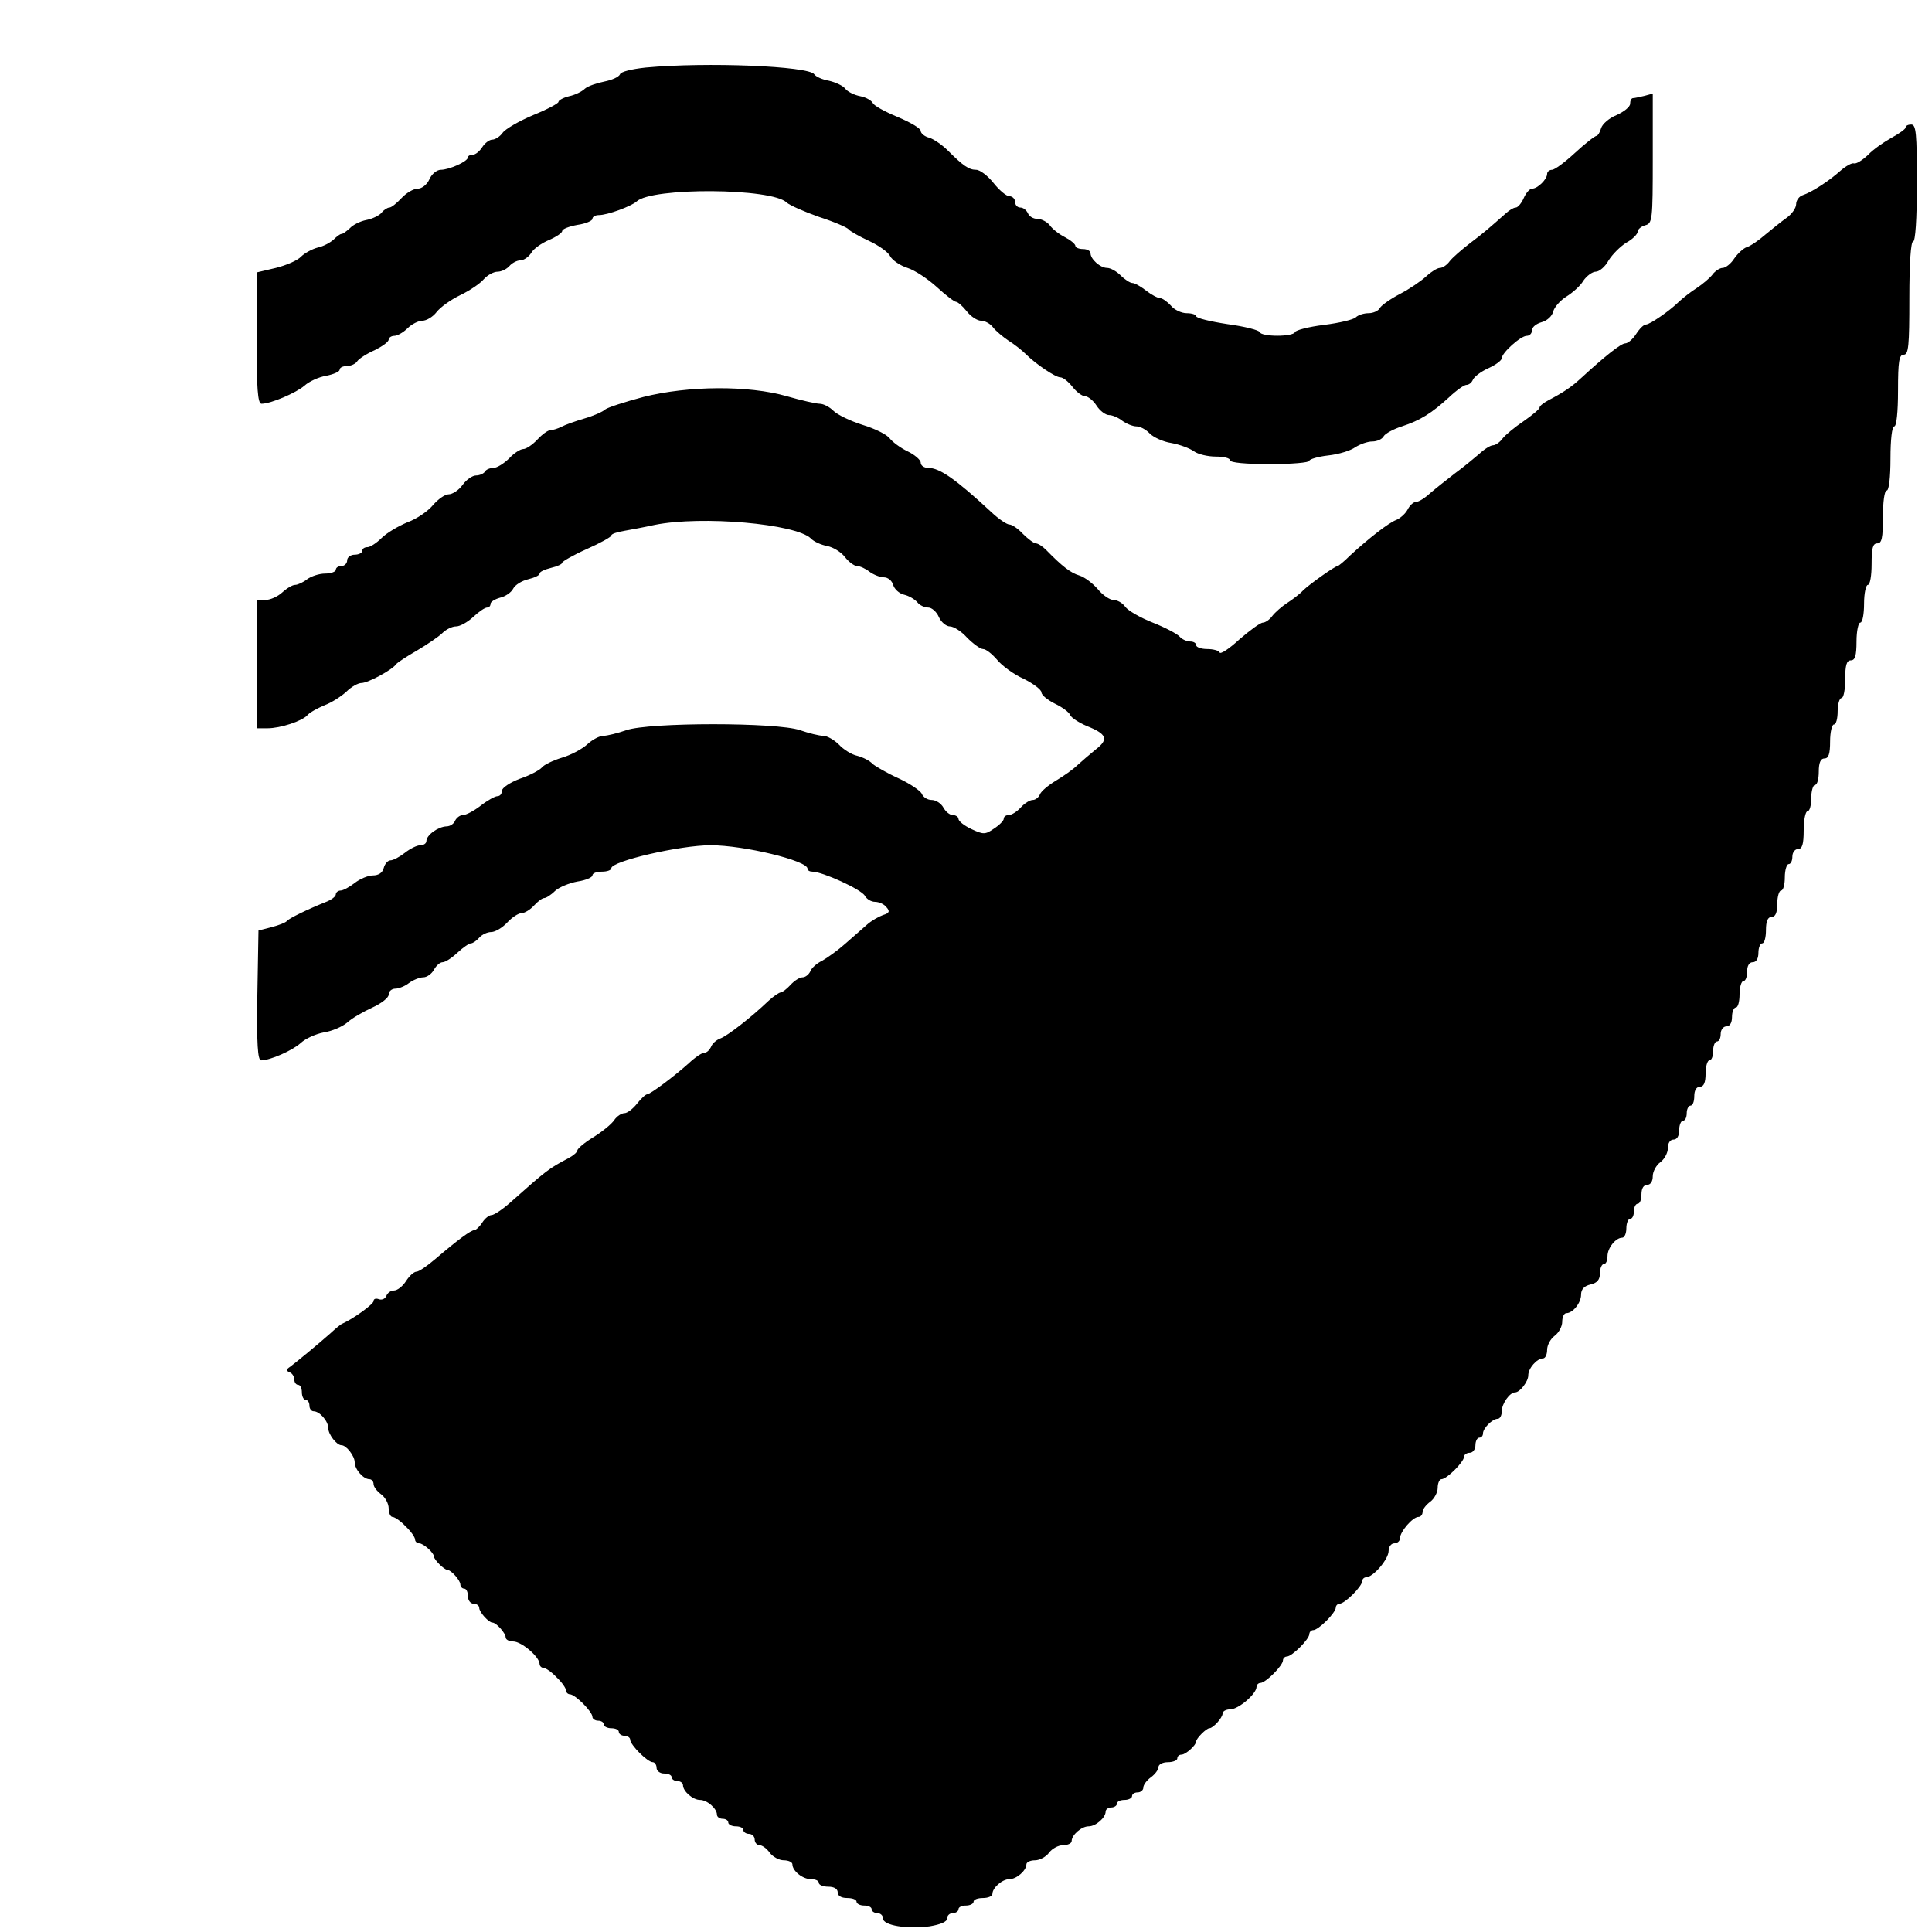
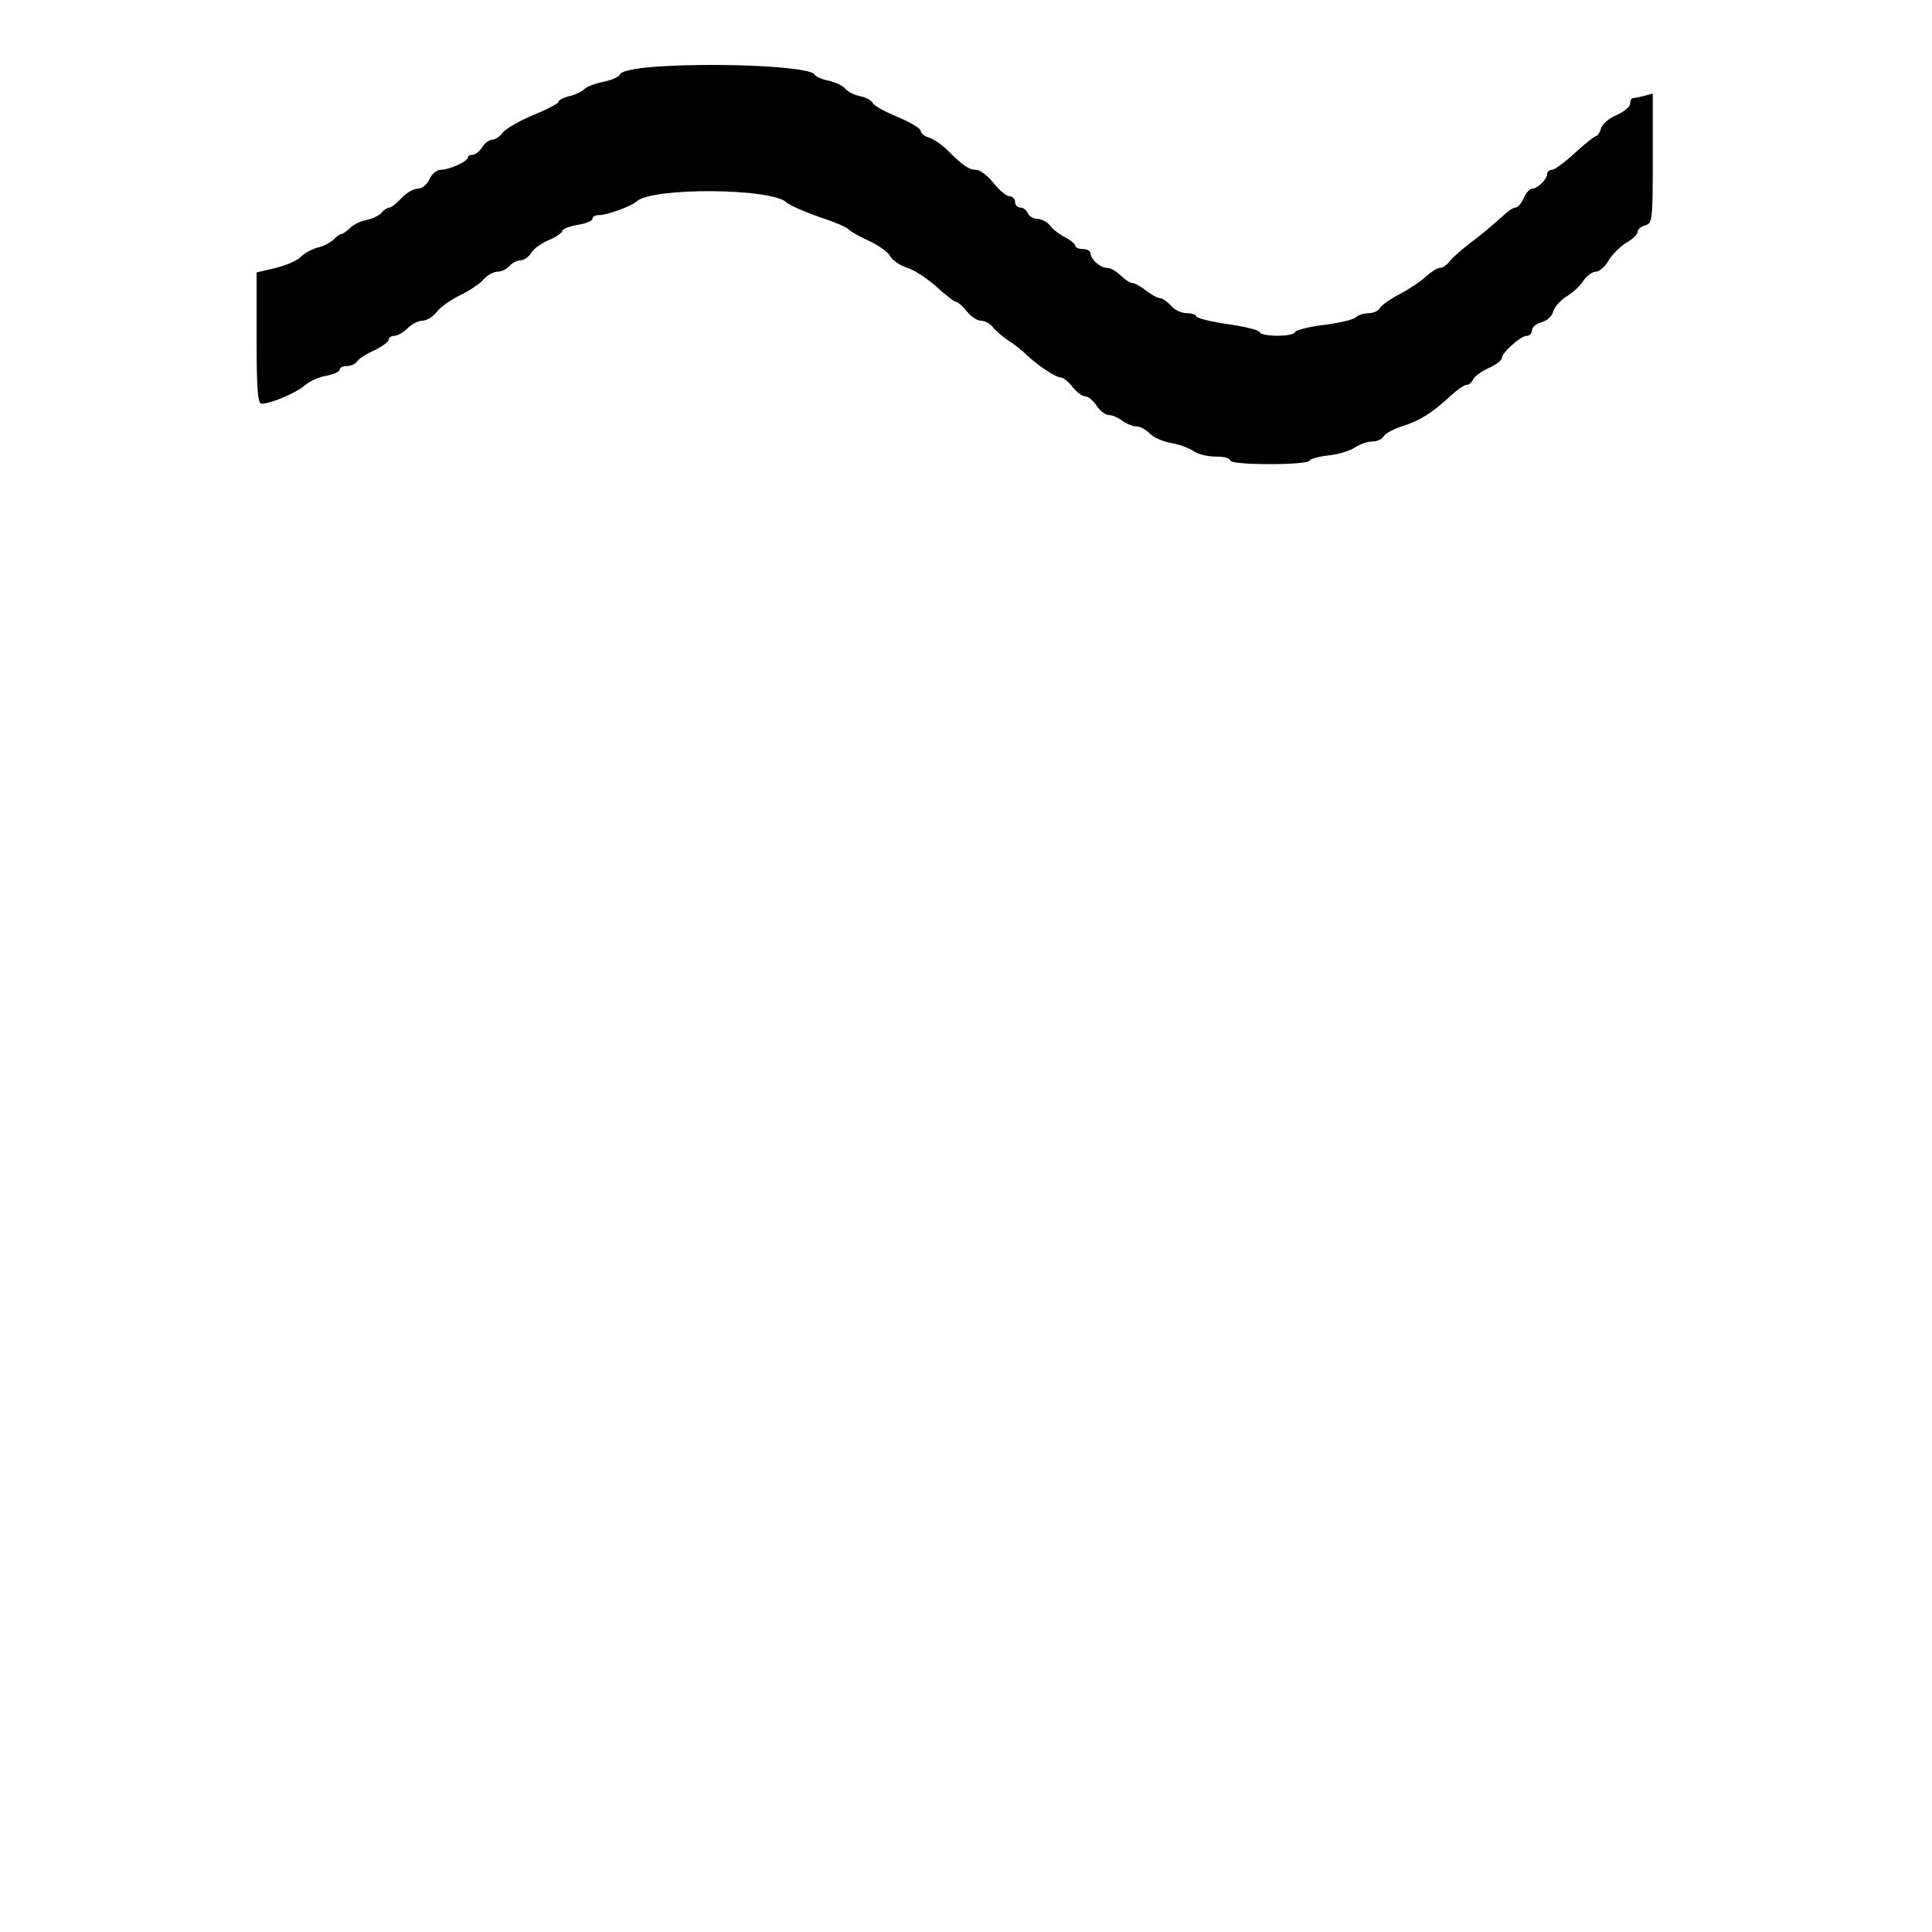
<svg xmlns="http://www.w3.org/2000/svg" version="1.0" width="512pt" height="512pt" viewBox="0 0 512 512" preserveAspectRatio="xMidYMid meet">
  <g transform="translate(0,512) scale(0.1,-0.1)" fill="#000000" stroke="none">
    <path d="M1711 4941 c-37 -4 -66 -11 -68 -18 -3 -7 -21 -15 -41 -19 -20 -4 -44 -12 -52 -19 -8 -8 -27 -17 -42 -20 -16 -4 -28 -11 -28 -15 0 -4 -30 -20 -67 -35 -38 -16 -74 -37 -81 -47 -7 -10 -20 -18 -27 -18 -8 0 -20 -9 -27 -20 -7 -11 -18 -20 -25 -20 -7 0 -13 -3 -13 -7 0 -11 -50 -33 -72 -33 -10 0 -24 -11 -30 -25 -6 -14 -20 -25 -31 -25 -11 0 -30 -11 -43 -25 -13 -14 -27 -25 -32 -25 -5 0 -15 -6 -21 -14 -6 -7 -24 -16 -40 -19 -16 -3 -36 -13 -44 -22 -9 -8 -18 -15 -22 -15 -4 0 -13 -7 -21 -15 -9 -8 -27 -18 -42 -21 -15 -4 -35 -15 -44 -24 -9 -10 -39 -23 -67 -30 l-51 -12 0 -174 c0 -133 3 -174 13 -174 25 0 92 29 114 48 12 11 38 23 57 26 20 4 36 11 36 16 0 6 9 10 20 10 10 0 23 6 27 13 4 6 25 20 46 29 20 10 37 22 37 28 0 5 7 10 15 10 8 0 24 9 35 20 11 11 29 20 39 20 11 0 28 10 38 23 10 13 38 33 63 45 25 12 53 31 62 42 10 11 26 20 37 20 10 0 24 7 31 15 7 8 20 15 29 15 9 0 22 9 29 20 6 11 28 26 47 34 19 8 35 19 35 24 0 5 18 12 40 16 22 3 40 11 40 16 0 6 8 10 17 10 23 0 85 23 100 36 40 38 360 36 398 -3 8 -7 46 -24 86 -38 40 -13 75 -28 78 -33 3 -4 27 -18 53 -30 26 -12 52 -30 57 -41 6 -11 27 -25 46 -31 19 -6 54 -29 78 -51 23 -21 46 -39 51 -39 4 0 17 -11 28 -25 11 -14 28 -25 38 -25 10 0 25 -8 32 -18 7 -9 26 -25 41 -35 16 -10 36 -26 45 -35 27 -27 79 -62 92 -62 7 0 21 -11 32 -25 11 -14 26 -25 33 -25 8 0 22 -11 31 -25 9 -14 24 -25 33 -25 9 0 25 -7 35 -15 11 -8 28 -15 38 -15 9 0 25 -8 35 -19 10 -10 36 -22 57 -25 22 -4 49 -14 60 -22 11 -8 37 -14 58 -14 21 0 38 -4 38 -10 0 -6 42 -10 105 -10 58 0 105 4 105 9 0 4 23 11 50 14 28 3 60 13 72 22 13 8 32 15 45 15 12 0 26 6 30 14 4 7 26 19 48 26 49 16 79 35 125 77 19 18 40 33 46 33 7 0 14 6 17 13 3 8 21 22 41 31 20 9 36 21 36 27 0 14 50 59 66 59 8 0 14 7 14 15 0 8 11 17 25 21 15 4 28 16 31 28 3 12 19 30 35 40 16 10 37 28 45 42 9 13 24 24 33 24 9 0 25 13 34 30 10 16 31 37 47 47 17 9 30 23 30 29 0 6 9 14 20 17 19 5 20 14 20 177 l0 172 -22 -6 c-13 -3 -26 -6 -30 -6 -5 0 -8 -7 -8 -15 0 -8 -16 -21 -36 -30 -20 -8 -38 -24 -41 -35 -3 -11 -9 -20 -12 -20 -4 0 -30 -20 -57 -45 -27 -25 -54 -45 -61 -45 -7 0 -13 -5 -13 -11 0 -14 -25 -39 -40 -39 -6 0 -16 -11 -22 -25 -6 -14 -16 -25 -21 -25 -6 0 -17 -7 -26 -15 -44 -39 -60 -53 -96 -80 -22 -17 -46 -38 -53 -47 -7 -10 -19 -18 -26 -18 -7 0 -23 -10 -36 -22 -14 -13 -45 -34 -70 -47 -25 -13 -49 -30 -53 -37 -4 -8 -18 -14 -30 -14 -13 0 -28 -5 -34 -11 -6 -6 -44 -15 -84 -20 -41 -5 -75 -14 -77 -19 -5 -13 -89 -13 -94 0 -1 5 -40 15 -85 21 -46 7 -83 16 -83 21 0 4 -11 8 -25 8 -14 0 -33 9 -42 20 -10 11 -23 20 -29 20 -6 0 -23 9 -37 20 -14 11 -30 20 -36 20 -6 0 -20 9 -31 20 -11 11 -27 20 -36 20 -18 0 -44 23 -44 39 0 6 -9 11 -20 11 -11 0 -20 4 -20 8 0 5 -12 15 -27 23 -16 8 -34 22 -41 32 -7 9 -22 17 -33 17 -11 0 -22 7 -25 15 -4 8 -12 15 -20 15 -8 0 -14 7 -14 15 0 8 -7 15 -15 15 -8 0 -27 16 -42 35 -15 19 -36 35 -46 35 -19 0 -34 10 -75 51 -15 15 -37 30 -49 34 -13 3 -23 12 -23 18 0 7 -28 23 -61 37 -34 14 -63 30 -66 37 -3 6 -17 15 -33 18 -16 3 -34 12 -40 20 -6 8 -26 17 -43 21 -18 3 -35 11 -39 17 -14 22 -286 33 -447 18z" />
-     <path d="M5050 4782 c0 -4 -17 -16 -37 -27 -20 -11 -49 -31 -63 -46 -15 -14 -31 -24 -37 -22 -5 2 -21 -7 -35 -19 -30 -27 -76 -57 -100 -65 -10 -3 -18 -14 -18 -24 0 -10 -11 -26 -25 -36 -14 -10 -39 -30 -57 -45 -17 -15 -39 -30 -49 -33 -9 -3 -24 -17 -33 -30 -9 -14 -23 -25 -31 -25 -7 0 -20 -8 -27 -18 -7 -9 -26 -25 -41 -35 -16 -10 -36 -26 -46 -35 -26 -26 -79 -62 -89 -62 -6 0 -17 -11 -26 -25 -9 -14 -22 -25 -29 -25 -11 0 -54 -34 -117 -92 -25 -23 -45 -37 -87 -59 -13 -7 -23 -15 -23 -19 0 -4 -19 -20 -42 -36 -24 -16 -49 -37 -56 -46 -7 -10 -19 -18 -25 -18 -7 0 -23 -10 -37 -23 -14 -12 -43 -36 -65 -52 -22 -17 -51 -40 -65 -52 -14 -13 -30 -23 -37 -23 -7 0 -17 -9 -23 -21 -6 -11 -20 -23 -30 -27 -19 -7 -71 -47 -122 -94 -16 -16 -31 -28 -33 -28 -7 0 -73 -47 -91 -64 -9 -10 -29 -25 -43 -34 -14 -9 -32 -25 -39 -34 -7 -10 -19 -18 -25 -18 -7 0 -34 -20 -62 -44 -27 -25 -51 -41 -53 -35 -2 5 -17 9 -33 9 -16 0 -29 5 -29 10 0 6 -7 10 -16 10 -9 0 -22 6 -28 13 -6 7 -38 24 -71 37 -33 13 -66 32 -73 42 -7 10 -21 18 -31 18 -10 0 -29 13 -42 29 -13 15 -35 32 -49 36 -23 7 -45 24 -88 68 -9 9 -21 17 -27 17 -5 0 -21 12 -34 25 -13 14 -29 25 -36 25 -7 0 -29 15 -48 33 -95 88 -137 117 -167 117 -11 0 -20 6 -20 14 0 7 -16 21 -35 30 -19 9 -40 25 -47 34 -7 10 -39 26 -72 36 -32 10 -67 27 -77 37 -11 11 -27 19 -37 19 -9 0 -49 9 -87 20 -101 29 -261 28 -380 -2 -49 -13 -95 -28 -101 -33 -6 -6 -31 -17 -55 -24 -24 -7 -52 -17 -61 -22 -10 -5 -23 -9 -29 -9 -7 0 -22 -11 -35 -25 -13 -14 -30 -25 -37 -25 -8 0 -25 -11 -38 -25 -13 -13 -32 -25 -41 -25 -9 0 -20 -4 -23 -10 -3 -5 -14 -10 -23 -10 -10 0 -26 -11 -36 -25 -10 -14 -27 -25 -37 -25 -10 0 -28 -13 -41 -28 -13 -16 -43 -37 -68 -46 -24 -10 -55 -28 -69 -42 -13 -13 -30 -24 -37 -24 -8 0 -14 -4 -14 -10 0 -5 -9 -10 -20 -10 -11 0 -20 -7 -20 -15 0 -8 -7 -15 -15 -15 -8 0 -15 -4 -15 -10 0 -5 -13 -10 -28 -10 -16 0 -37 -7 -48 -15 -10 -8 -25 -15 -32 -15 -7 0 -22 -9 -34 -20 -12 -11 -32 -20 -45 -20 l-23 0 0 -170 0 -170 29 0 c34 0 92 19 106 35 6 7 26 18 45 26 19 7 45 24 58 36 13 13 31 23 40 23 17 0 82 35 92 50 3 4 27 20 55 36 27 16 58 37 67 46 10 10 26 18 37 18 10 0 30 11 45 25 15 14 31 25 37 25 5 0 9 4 9 10 0 5 11 12 25 16 14 3 30 14 35 24 5 10 23 21 40 25 16 4 30 10 30 15 0 5 14 11 30 15 17 4 30 10 30 14 0 3 29 20 65 36 36 16 65 32 65 36 0 4 15 9 33 12 17 3 55 10 82 16 125 25 374 3 414 -36 7 -8 27 -17 43 -20 16 -3 37 -16 47 -29 10 -13 25 -24 32 -24 8 0 23 -7 33 -15 11 -8 28 -15 39 -15 10 0 21 -9 24 -20 3 -11 16 -23 29 -26 13 -3 28 -12 35 -20 6 -8 19 -14 29 -14 9 0 22 -11 28 -25 6 -14 20 -25 29 -25 10 0 31 -13 46 -30 16 -16 35 -30 42 -30 8 0 24 -13 37 -28 13 -16 44 -39 71 -51 26 -13 47 -29 47 -36 0 -7 16 -20 36 -30 19 -9 38 -23 40 -30 3 -7 23 -20 44 -29 53 -21 59 -35 24 -62 -16 -13 -38 -32 -49 -42 -11 -11 -37 -29 -57 -41 -20 -12 -39 -28 -42 -36 -3 -8 -12 -15 -19 -15 -8 0 -22 -9 -32 -20 -10 -11 -24 -20 -32 -20 -7 0 -13 -4 -13 -10 0 -5 -12 -17 -26 -26 -23 -16 -28 -16 -60 -1 -19 9 -34 21 -34 27 0 5 -7 10 -15 10 -8 0 -19 9 -25 20 -6 11 -20 20 -31 20 -11 0 -22 7 -26 16 -3 8 -31 27 -61 41 -31 14 -62 32 -70 39 -7 8 -25 17 -40 21 -15 3 -37 17 -49 30 -12 12 -31 23 -41 23 -11 0 -39 7 -62 15 -61 21 -399 21 -460 0 -23 -8 -51 -15 -61 -15 -10 0 -29 -10 -42 -22 -14 -13 -44 -29 -68 -36 -23 -7 -48 -19 -53 -26 -6 -7 -32 -21 -59 -30 -26 -10 -47 -24 -47 -32 0 -8 -5 -14 -12 -14 -6 0 -26 -11 -44 -25 -18 -14 -39 -25 -47 -25 -8 0 -17 -7 -21 -15 -3 -8 -13 -15 -23 -15 -22 -1 -53 -23 -53 -39 0 -6 -7 -11 -16 -11 -9 0 -27 -9 -41 -20 -14 -11 -31 -20 -38 -20 -7 0 -15 -9 -18 -20 -3 -13 -14 -20 -29 -20 -12 0 -34 -9 -48 -20 -14 -11 -31 -20 -37 -20 -7 0 -13 -5 -13 -10 0 -6 -12 -15 -28 -21 -45 -18 -97 -43 -102 -50 -3 -4 -21 -11 -40 -16 l-35 -9 -3 -172 c-2 -129 1 -172 10 -172 24 0 83 26 105 46 13 12 40 24 61 28 21 3 49 15 62 26 13 12 43 29 67 40 24 11 43 26 43 34 0 9 8 16 18 16 9 0 26 7 36 15 11 8 28 15 38 15 9 0 22 9 28 20 6 11 16 20 23 20 7 0 24 11 39 25 15 14 31 25 36 25 5 0 15 7 22 15 7 8 21 15 32 15 10 0 29 11 42 25 13 14 30 25 38 25 8 0 23 9 33 20 10 11 22 20 27 20 5 0 18 8 29 19 11 10 38 21 60 25 21 3 39 11 39 16 0 6 11 10 25 10 14 0 25 4 25 9 0 19 183 61 263 61 89 0 257 -41 257 -62 0 -5 6 -8 13 -8 26 0 130 -47 139 -64 5 -9 17 -16 27 -16 10 0 24 -6 30 -14 10 -11 8 -16 -9 -21 -11 -4 -31 -15 -43 -26 -12 -11 -38 -33 -57 -50 -19 -17 -47 -37 -61 -45 -15 -7 -29 -20 -32 -29 -4 -8 -13 -15 -20 -15 -8 0 -22 -9 -32 -20 -10 -11 -22 -20 -26 -20 -4 0 -19 -10 -32 -22 -46 -44 -109 -93 -128 -100 -11 -4 -22 -14 -25 -23 -4 -8 -11 -15 -18 -15 -6 0 -24 -12 -41 -28 -39 -35 -102 -82 -110 -82 -4 0 -16 -11 -27 -25 -11 -14 -26 -25 -33 -25 -8 0 -20 -8 -27 -18 -7 -11 -32 -31 -56 -46 -23 -14 -42 -30 -42 -35 0 -4 -10 -13 -23 -20 -53 -28 -57 -31 -155 -118 -20 -18 -43 -33 -49 -33 -7 0 -18 -9 -25 -20 -7 -11 -17 -20 -21 -20 -9 0 -43 -25 -104 -77 -21 -18 -43 -33 -49 -33 -7 0 -19 -11 -28 -25 -9 -14 -23 -25 -32 -25 -8 0 -17 -6 -20 -14 -3 -8 -12 -12 -20 -9 -8 3 -14 1 -14 -5 0 -8 -52 -46 -83 -60 -5 -2 -19 -14 -32 -26 -35 -31 -90 -76 -106 -88 -11 -7 -11 -11 -1 -15 6 -2 12 -11 12 -19 0 -8 5 -14 10 -14 6 0 10 -9 10 -20 0 -11 5 -20 10 -20 6 0 10 -7 10 -15 0 -8 5 -15 11 -15 16 0 39 -26 39 -45 0 -16 22 -45 35 -45 13 0 35 -29 35 -45 0 -19 23 -45 39 -45 6 0 11 -6 11 -13 0 -7 9 -19 20 -27 11 -8 20 -25 20 -37 0 -13 5 -23 10 -23 6 0 22 -11 35 -25 14 -13 25 -29 25 -35 0 -5 5 -10 11 -10 11 0 39 -25 39 -35 0 -8 27 -35 35 -35 10 0 35 -28 35 -39 0 -6 5 -11 10 -11 6 0 10 -9 10 -20 0 -11 7 -20 15 -20 8 0 15 -5 15 -11 0 -11 25 -39 35 -39 10 0 35 -28 35 -39 0 -6 9 -11 20 -11 22 0 70 -41 70 -60 0 -5 5 -10 10 -10 6 0 22 -11 35 -25 14 -13 25 -29 25 -35 0 -5 5 -10 10 -10 14 0 60 -46 60 -60 0 -5 7 -10 15 -10 8 0 15 -4 15 -10 0 -5 9 -10 20 -10 11 0 20 -4 20 -10 0 -5 7 -10 15 -10 8 0 15 -5 15 -10 0 -14 46 -60 60 -60 5 0 10 -7 10 -15 0 -8 9 -15 20 -15 11 0 20 -4 20 -10 0 -5 7 -10 15 -10 8 0 15 -5 15 -11 0 -16 26 -39 45 -39 19 0 45 -23 45 -39 0 -6 7 -11 15 -11 8 0 15 -4 15 -10 0 -5 9 -10 20 -10 11 0 20 -4 20 -10 0 -5 7 -10 15 -10 8 0 15 -7 15 -15 0 -8 6 -15 13 -15 7 0 19 -9 27 -20 8 -11 25 -20 37 -20 13 0 23 -5 23 -11 0 -17 27 -39 49 -39 12 0 21 -4 21 -10 0 -5 11 -10 25 -10 16 0 25 -6 25 -15 0 -9 9 -15 25 -15 14 0 25 -4 25 -10 0 -5 9 -10 20 -10 11 0 20 -4 20 -10 0 -5 7 -10 15 -10 8 0 15 -6 15 -14 0 -19 65 -29 124 -21 29 5 46 12 46 21 0 8 7 14 15 14 8 0 15 5 15 10 0 6 9 10 20 10 11 0 20 5 20 10 0 6 11 10 25 10 14 0 25 5 25 11 0 16 26 39 45 39 19 0 45 23 45 39 0 6 10 11 23 11 12 0 29 9 37 20 8 11 25 20 37 20 13 0 23 5 23 11 0 16 26 39 45 39 19 0 45 23 45 39 0 6 7 11 15 11 8 0 15 5 15 10 0 6 9 10 20 10 11 0 20 5 20 10 0 6 7 10 15 10 8 0 15 6 15 13 0 7 9 19 20 27 11 8 20 20 20 27 0 7 11 13 25 13 14 0 25 5 25 10 0 6 5 10 11 10 11 0 39 25 39 35 0 8 27 35 35 35 10 0 35 28 35 39 0 6 9 11 20 11 22 0 70 41 70 60 0 5 5 10 10 10 14 0 60 46 60 60 0 5 5 10 10 10 14 0 60 46 60 60 0 5 5 10 10 10 14 0 60 46 60 60 0 5 5 10 10 10 14 0 60 46 60 60 0 5 5 10 10 10 19 0 60 48 60 70 0 11 7 20 15 20 8 0 15 6 15 13 0 18 34 57 49 57 6 0 11 6 11 13 0 7 9 19 20 27 11 8 20 25 20 37 0 13 5 23 10 23 14 0 60 46 60 60 0 5 7 10 15 10 8 0 15 9 15 20 0 11 5 20 10 20 6 0 10 5 10 11 0 14 25 39 39 39 6 0 11 9 11 21 0 19 21 49 35 49 13 0 35 29 35 45 0 19 23 45 39 45 6 0 11 10 11 23 0 12 9 29 20 37 11 8 20 25 20 37 0 13 5 23 11 23 17 0 39 27 39 49 0 14 8 23 25 27 18 4 25 13 25 30 0 13 5 24 10 24 6 0 10 9 10 21 0 22 22 49 39 49 6 0 11 11 11 25 0 14 5 25 10 25 6 0 10 9 10 20 0 11 5 20 10 20 6 0 10 11 10 25 0 16 6 25 15 25 9 0 15 9 15 23 0 12 9 29 20 37 11 8 20 25 20 37 0 14 6 23 15 23 9 0 15 9 15 25 0 14 5 25 10 25 6 0 10 9 10 20 0 11 5 20 10 20 6 0 10 11 10 25 0 16 6 25 15 25 10 0 15 11 15 35 0 19 5 35 10 35 6 0 10 11 10 25 0 14 5 25 10 25 6 0 10 9 10 20 0 11 7 20 15 20 9 0 15 9 15 25 0 14 5 25 10 25 6 0 10 16 10 35 0 19 5 35 10 35 6 0 10 11 10 25 0 16 6 25 15 25 9 0 15 9 15 25 0 14 5 25 10 25 6 0 10 16 10 35 0 24 5 35 15 35 10 0 15 11 15 35 0 19 5 35 10 35 6 0 10 16 10 35 0 19 5 35 10 35 6 0 10 9 10 20 0 11 7 20 15 20 11 0 15 12 15 50 0 28 5 50 10 50 6 0 10 16 10 35 0 19 5 35 10 35 6 0 10 16 10 35 0 24 5 35 15 35 11 0 15 12 15 45 0 25 5 45 10 45 6 0 10 16 10 35 0 19 5 35 10 35 6 0 10 23 10 50 0 38 4 50 15 50 11 0 15 12 15 50 0 28 5 50 10 50 6 0 10 23 10 50 0 28 5 50 10 50 6 0 10 25 10 55 0 42 3 55 15 55 12 0 15 14 15 70 0 40 4 70 10 70 6 0 10 35 10 85 0 50 4 85 10 85 6 0 10 38 10 95 0 78 3 95 15 95 13 0 15 23 15 150 0 93 4 150 10 150 6 0 10 58 10 155 0 131 -2 155 -15 155 -8 0 -15 -3 -15 -8z" />
  </g>
</svg>